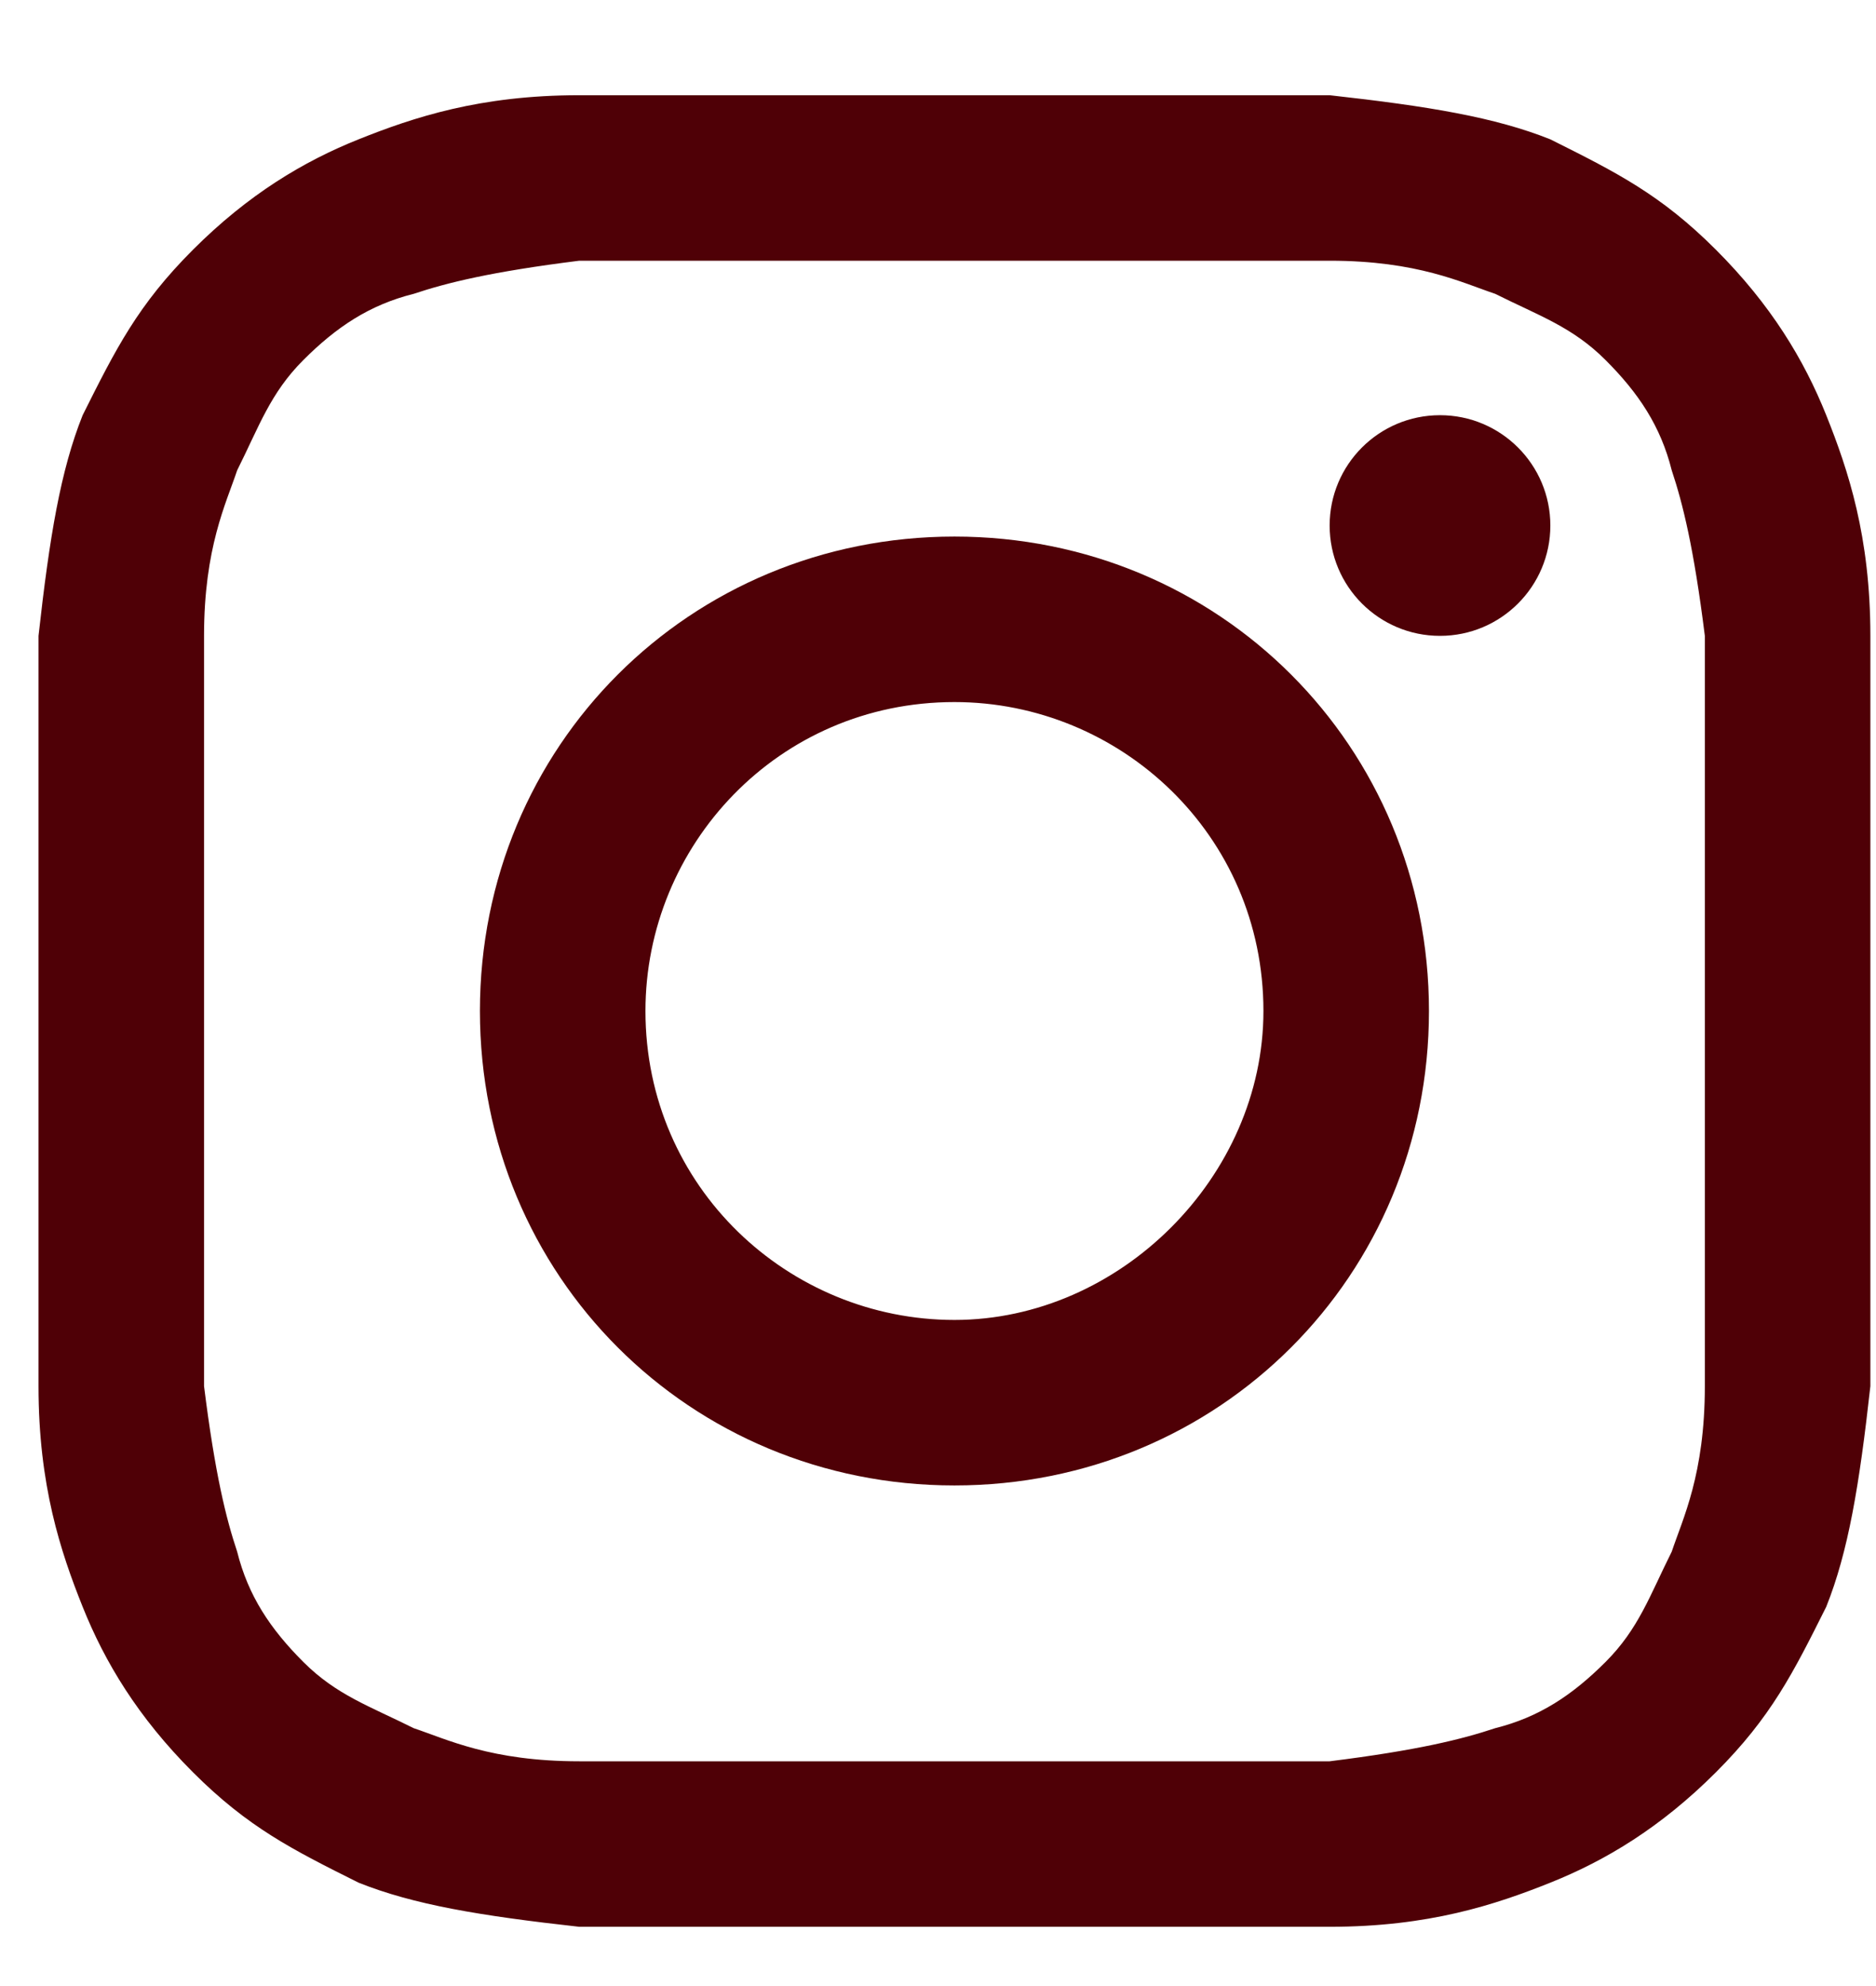
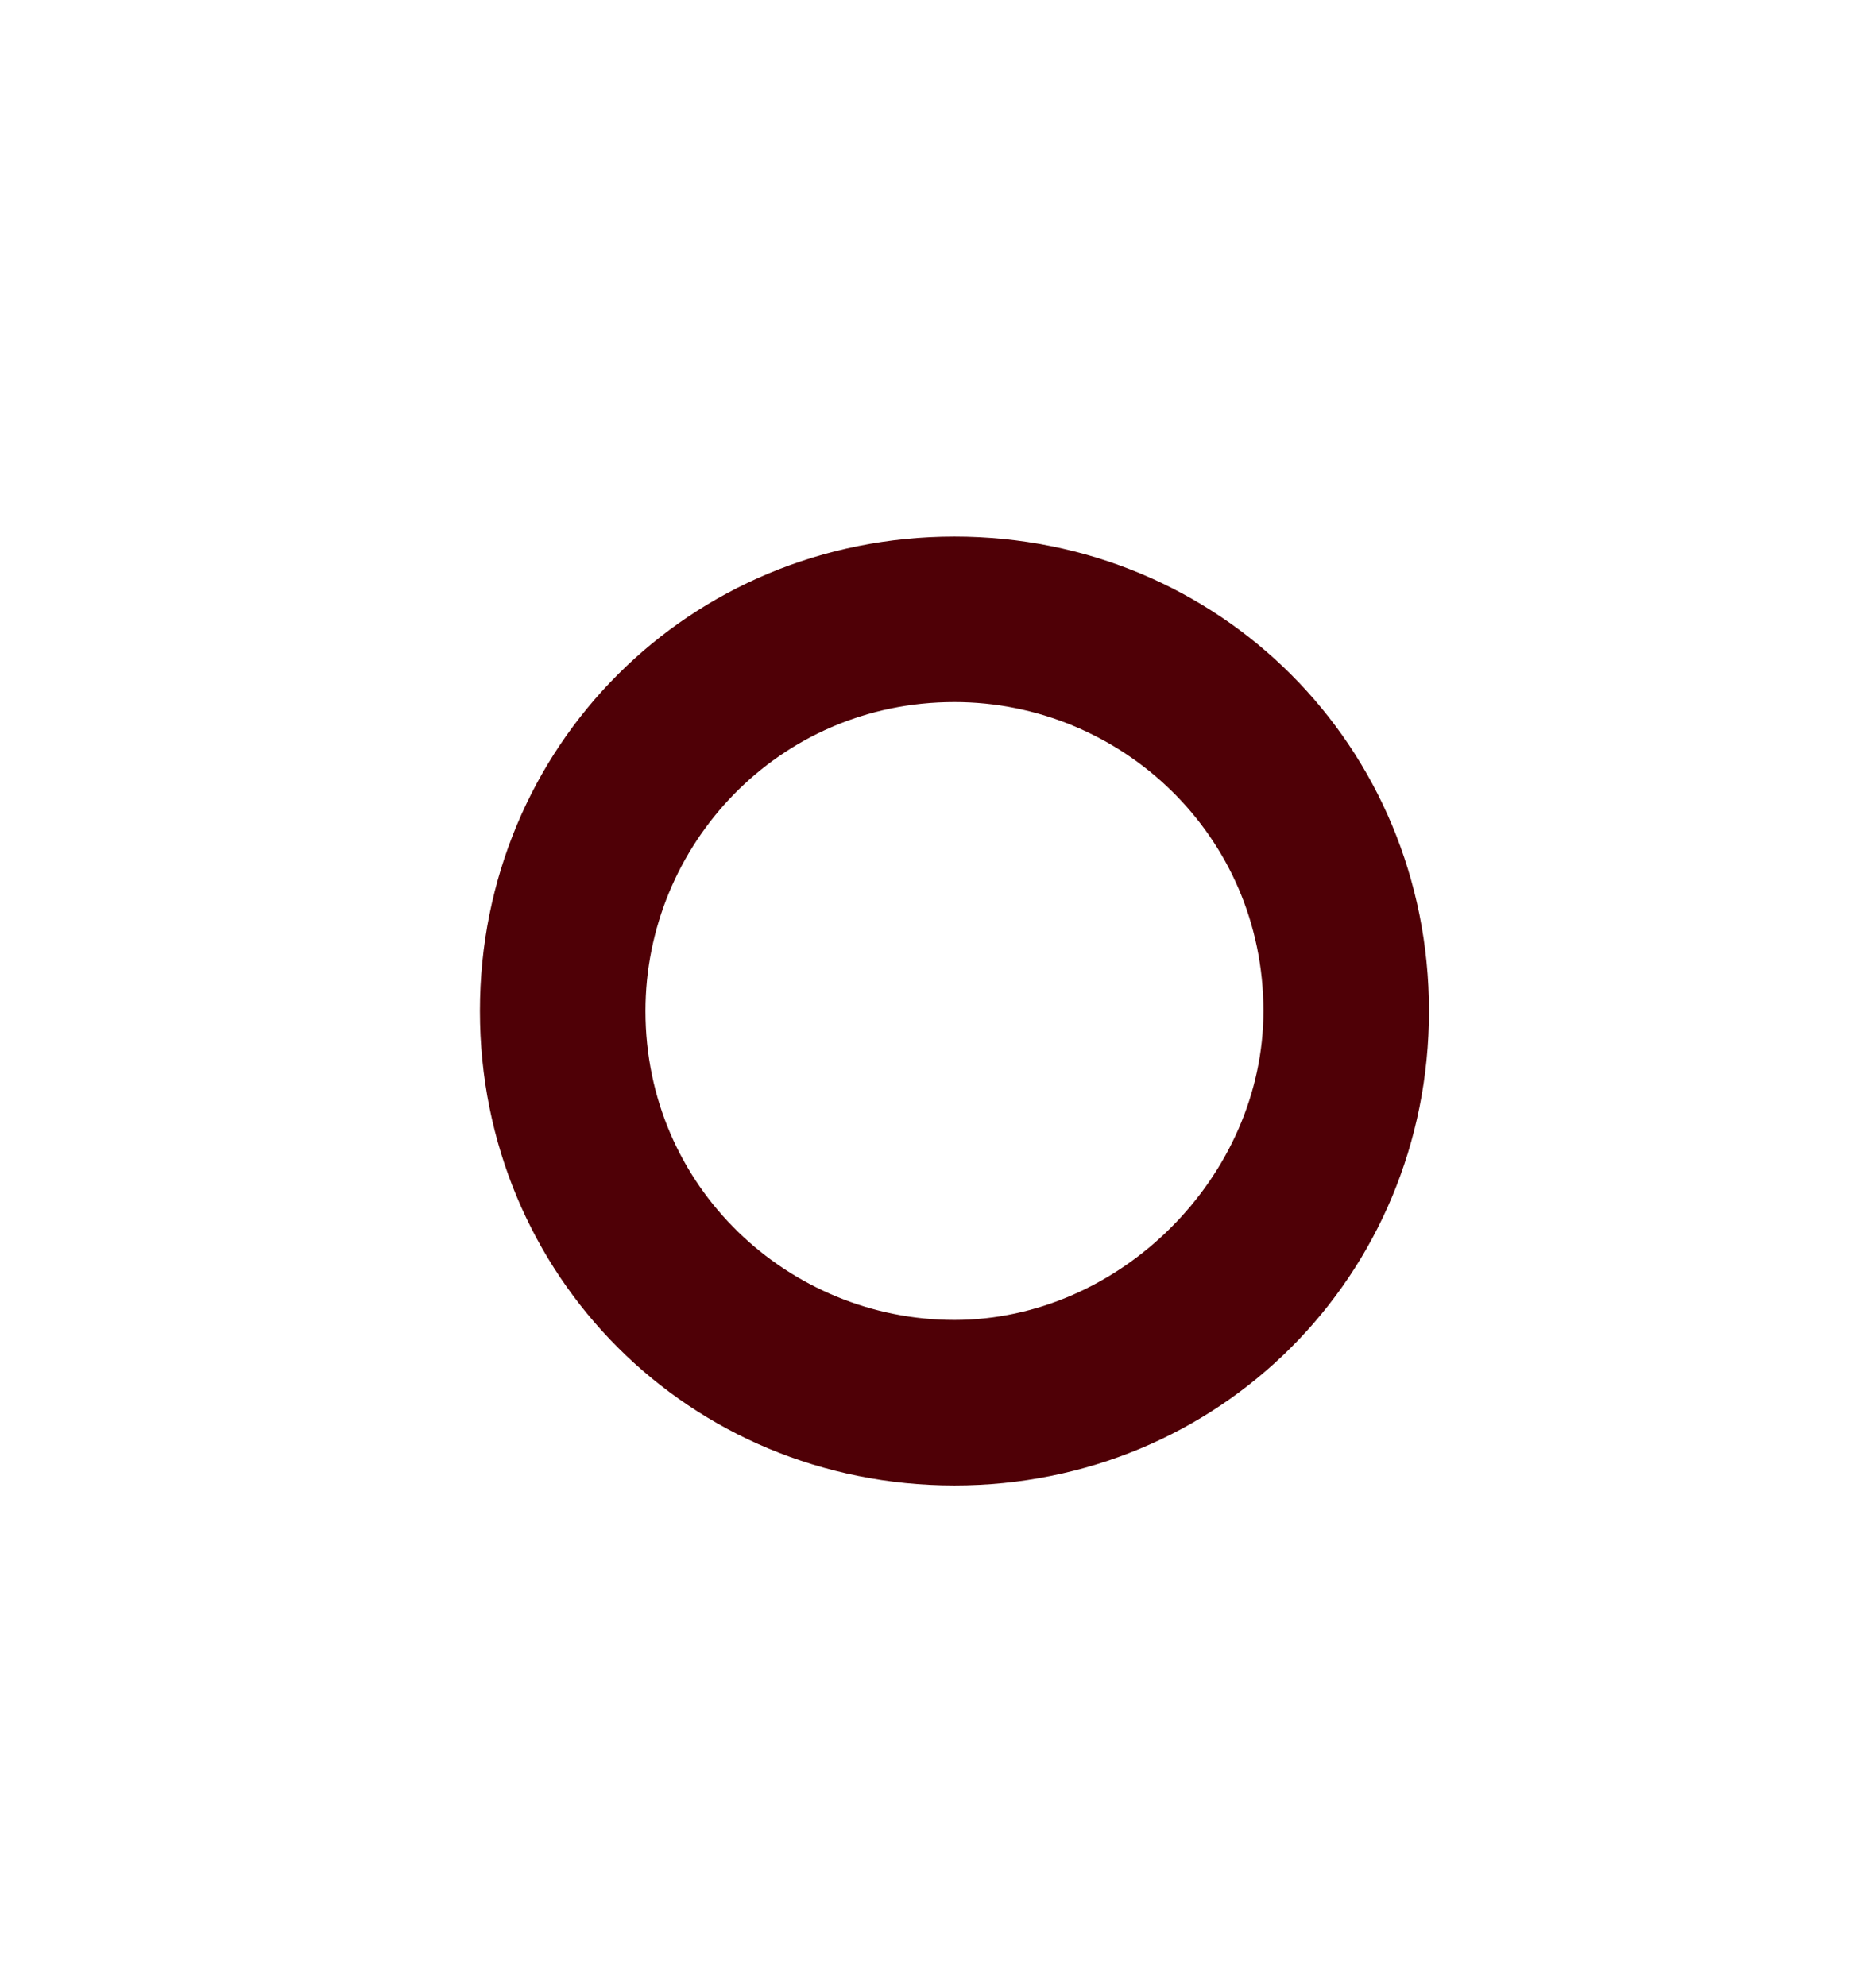
<svg xmlns="http://www.w3.org/2000/svg" width="17" height="18" viewBox="0 0 17 18" fill="none">
-   <path d="M8.649 2.363C10.849 2.363 11.149 2.363 12.049 2.363C12.849 2.363 13.249 2.563 13.549 2.663C13.949 2.863 14.249 2.963 14.549 3.263C14.849 3.563 15.049 3.863 15.149 4.263C15.249 4.563 15.349 4.963 15.449 5.763C15.449 6.663 15.449 6.863 15.449 9.163C15.449 11.463 15.449 11.663 15.449 12.563C15.449 13.363 15.249 13.763 15.149 14.063C14.949 14.463 14.849 14.763 14.549 15.063C14.249 15.363 13.949 15.563 13.549 15.663C13.249 15.763 12.849 15.863 12.049 15.963C11.149 15.963 10.949 15.963 8.649 15.963C6.349 15.963 6.149 15.963 5.249 15.963C4.449 15.963 4.049 15.763 3.749 15.663C3.349 15.463 3.049 15.363 2.749 15.063C2.449 14.763 2.249 14.463 2.149 14.063C2.049 13.763 1.949 13.363 1.849 12.563C1.849 11.663 1.849 11.463 1.849 9.163C1.849 6.863 1.849 6.663 1.849 5.763C1.849 4.963 2.049 4.563 2.149 4.263C2.349 3.863 2.449 3.563 2.749 3.263C3.049 2.963 3.349 2.763 3.749 2.663C4.049 2.563 4.449 2.463 5.249 2.363C6.149 2.363 6.449 2.363 8.649 2.363ZM8.649 0.863C6.349 0.863 6.149 0.863 5.249 0.863C4.349 0.863 3.749 1.063 3.249 1.263C2.749 1.463 2.249 1.763 1.749 2.263C1.249 2.763 1.049 3.163 0.749 3.763C0.549 4.263 0.449 4.863 0.349 5.763C0.349 6.663 0.349 6.963 0.349 9.163C0.349 11.463 0.349 11.663 0.349 12.563C0.349 13.463 0.549 14.063 0.749 14.563C0.949 15.063 1.249 15.563 1.749 16.063C2.249 16.563 2.649 16.763 3.249 17.063C3.749 17.263 4.349 17.363 5.249 17.463C6.149 17.463 6.449 17.463 8.649 17.463C10.849 17.463 11.149 17.463 12.049 17.463C12.949 17.463 13.549 17.263 14.049 17.063C14.549 16.863 15.049 16.563 15.549 16.063C16.049 15.563 16.249 15.163 16.549 14.563C16.749 14.063 16.849 13.463 16.949 12.563C16.949 11.663 16.949 11.363 16.949 9.163C16.949 6.963 16.949 6.663 16.949 5.763C16.949 4.863 16.749 4.263 16.549 3.763C16.349 3.263 16.049 2.763 15.549 2.263C15.049 1.763 14.649 1.563 14.049 1.263C13.549 1.063 12.949 0.963 12.049 0.863C11.149 0.863 10.949 0.863 8.649 0.863Z" fill="#4F0006" />
  <path d="M8.649 4.863C6.249 4.863 4.349 6.763 4.349 9.163C4.349 11.563 6.249 13.463 8.649 13.463C11.049 13.463 12.949 11.563 12.949 9.163C12.949 6.763 11.049 4.863 8.649 4.863ZM8.649 11.963C7.149 11.963 5.849 10.763 5.849 9.163C5.849 7.663 7.049 6.363 8.649 6.363C10.149 6.363 11.449 7.563 11.449 9.163C11.449 10.663 10.149 11.963 8.649 11.963Z" fill="#4F0006" />
-   <path d="M13.049 5.763C13.601 5.763 14.049 5.315 14.049 4.763C14.049 4.211 13.601 3.763 13.049 3.763C12.496 3.763 12.049 4.211 12.049 4.763C12.049 5.315 12.496 5.763 13.049 5.763Z" fill="#4F0006" />
</svg>